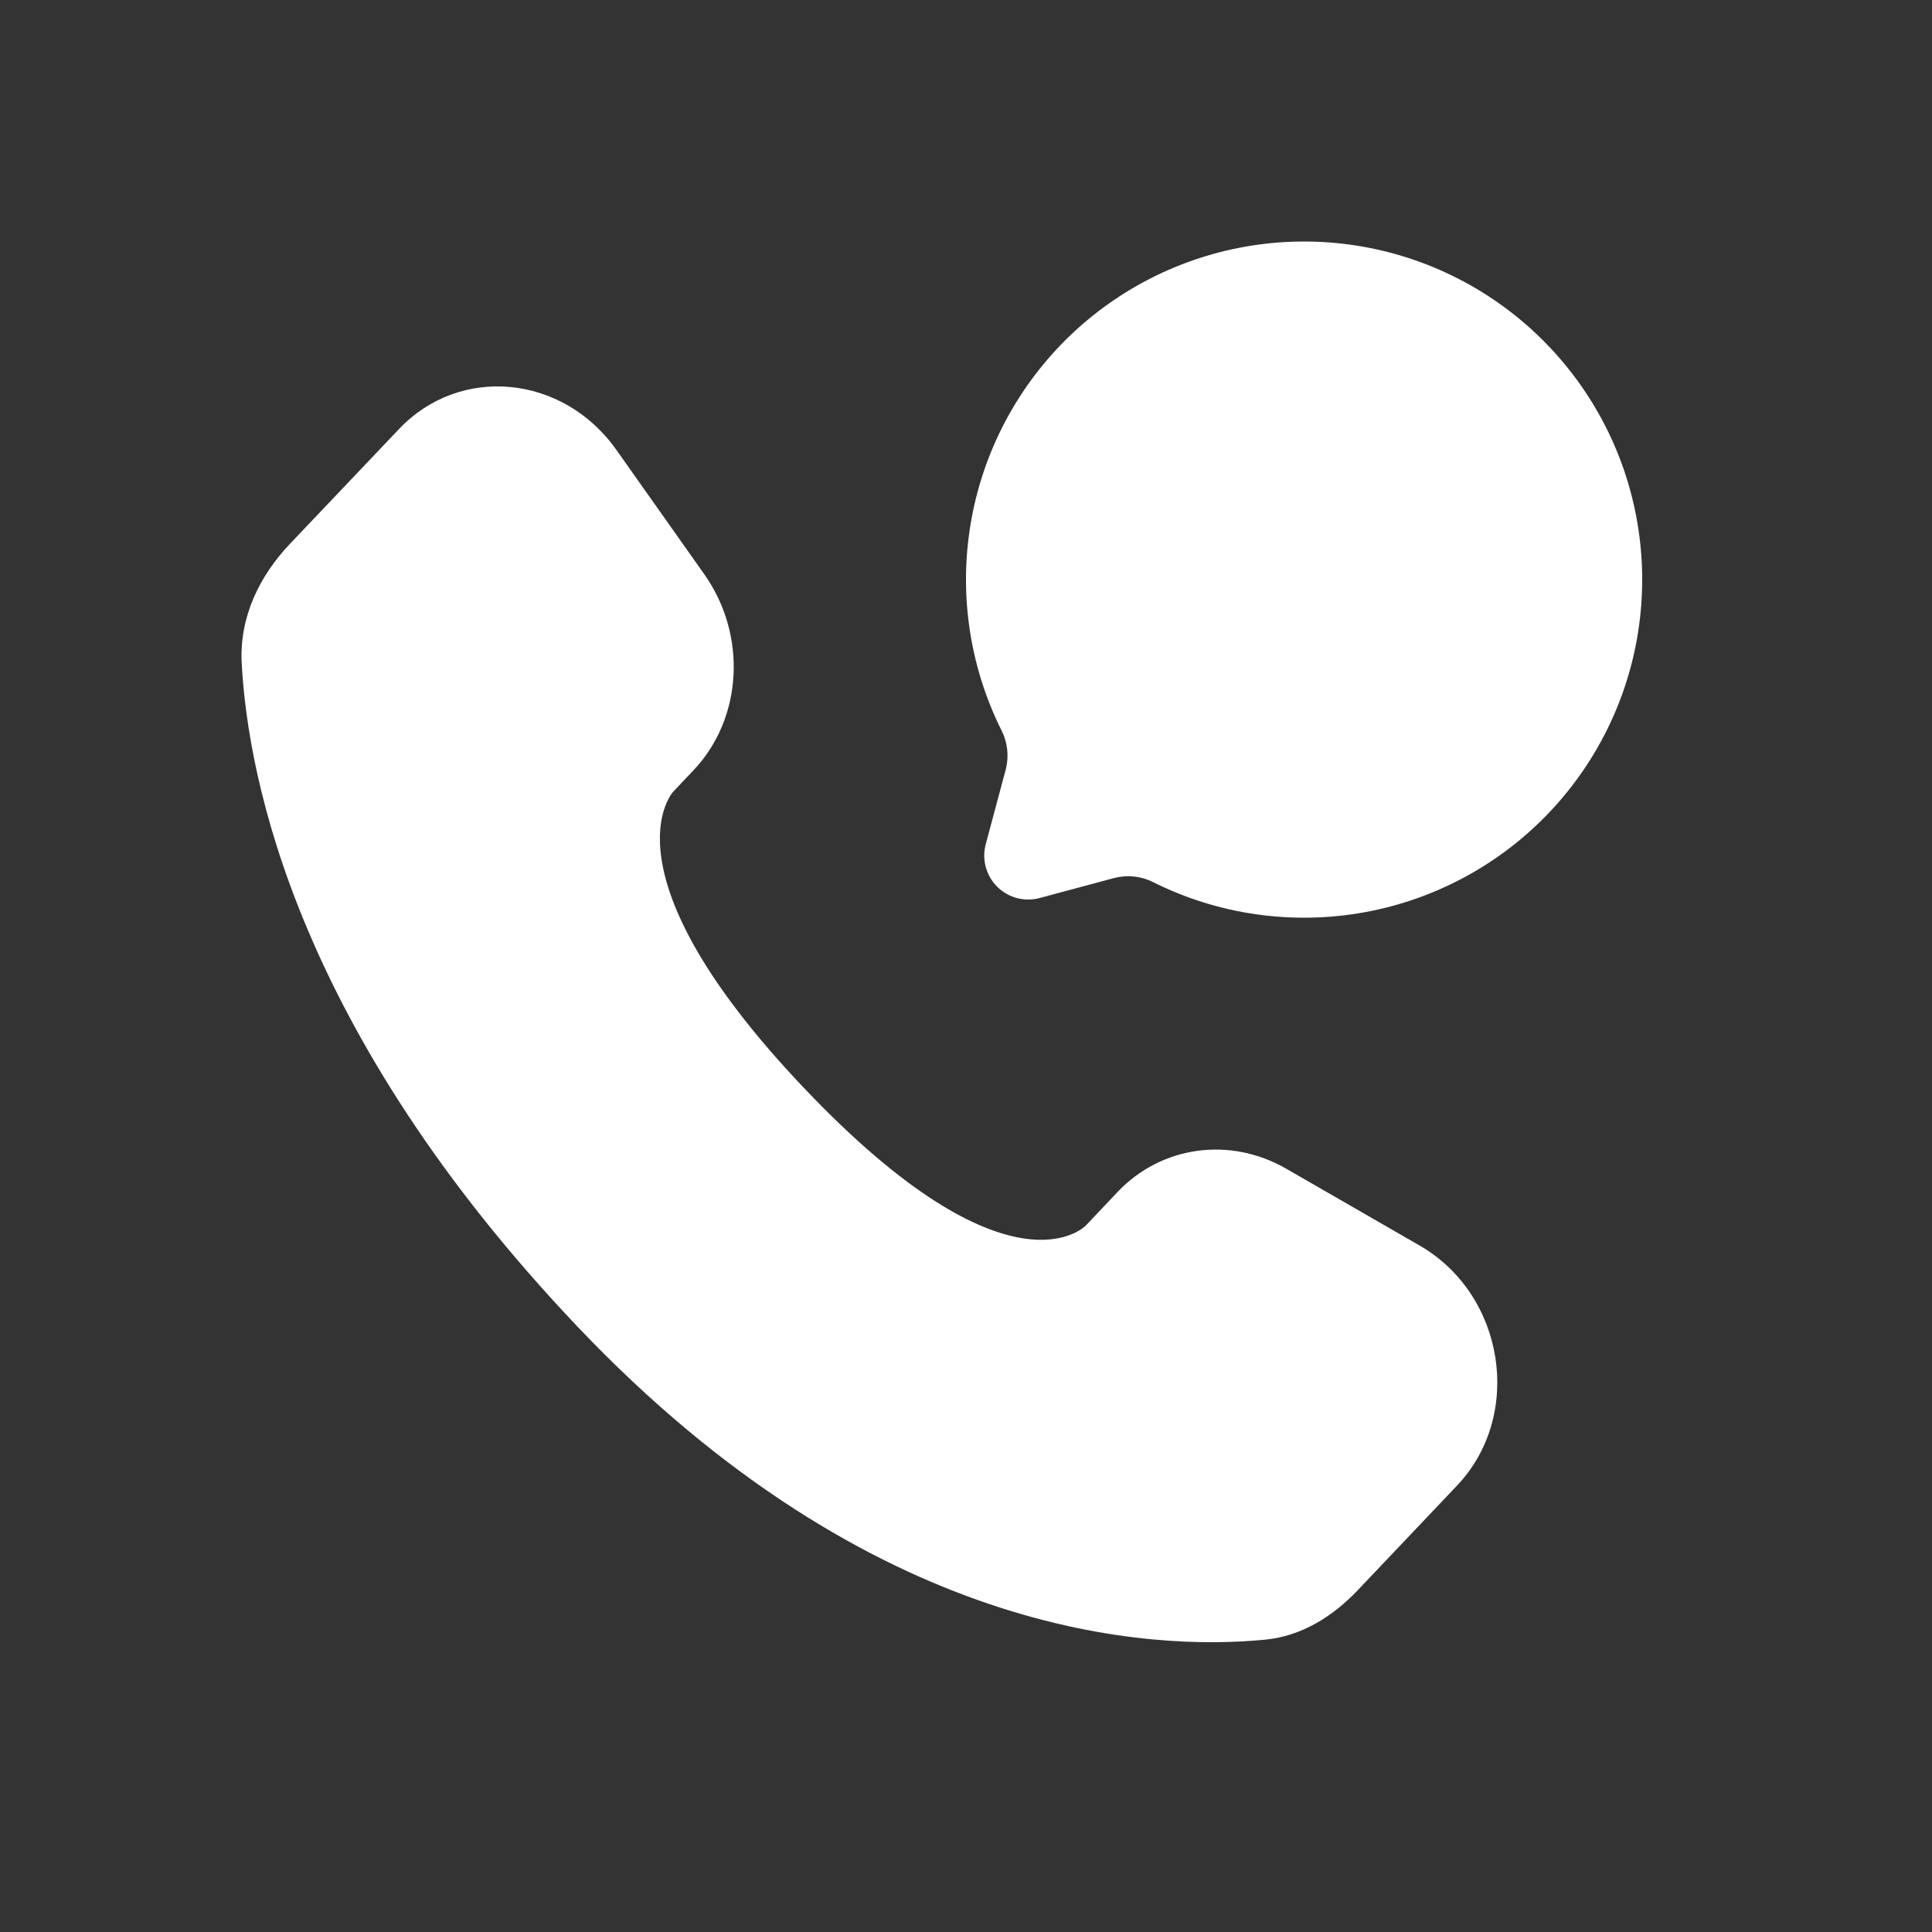
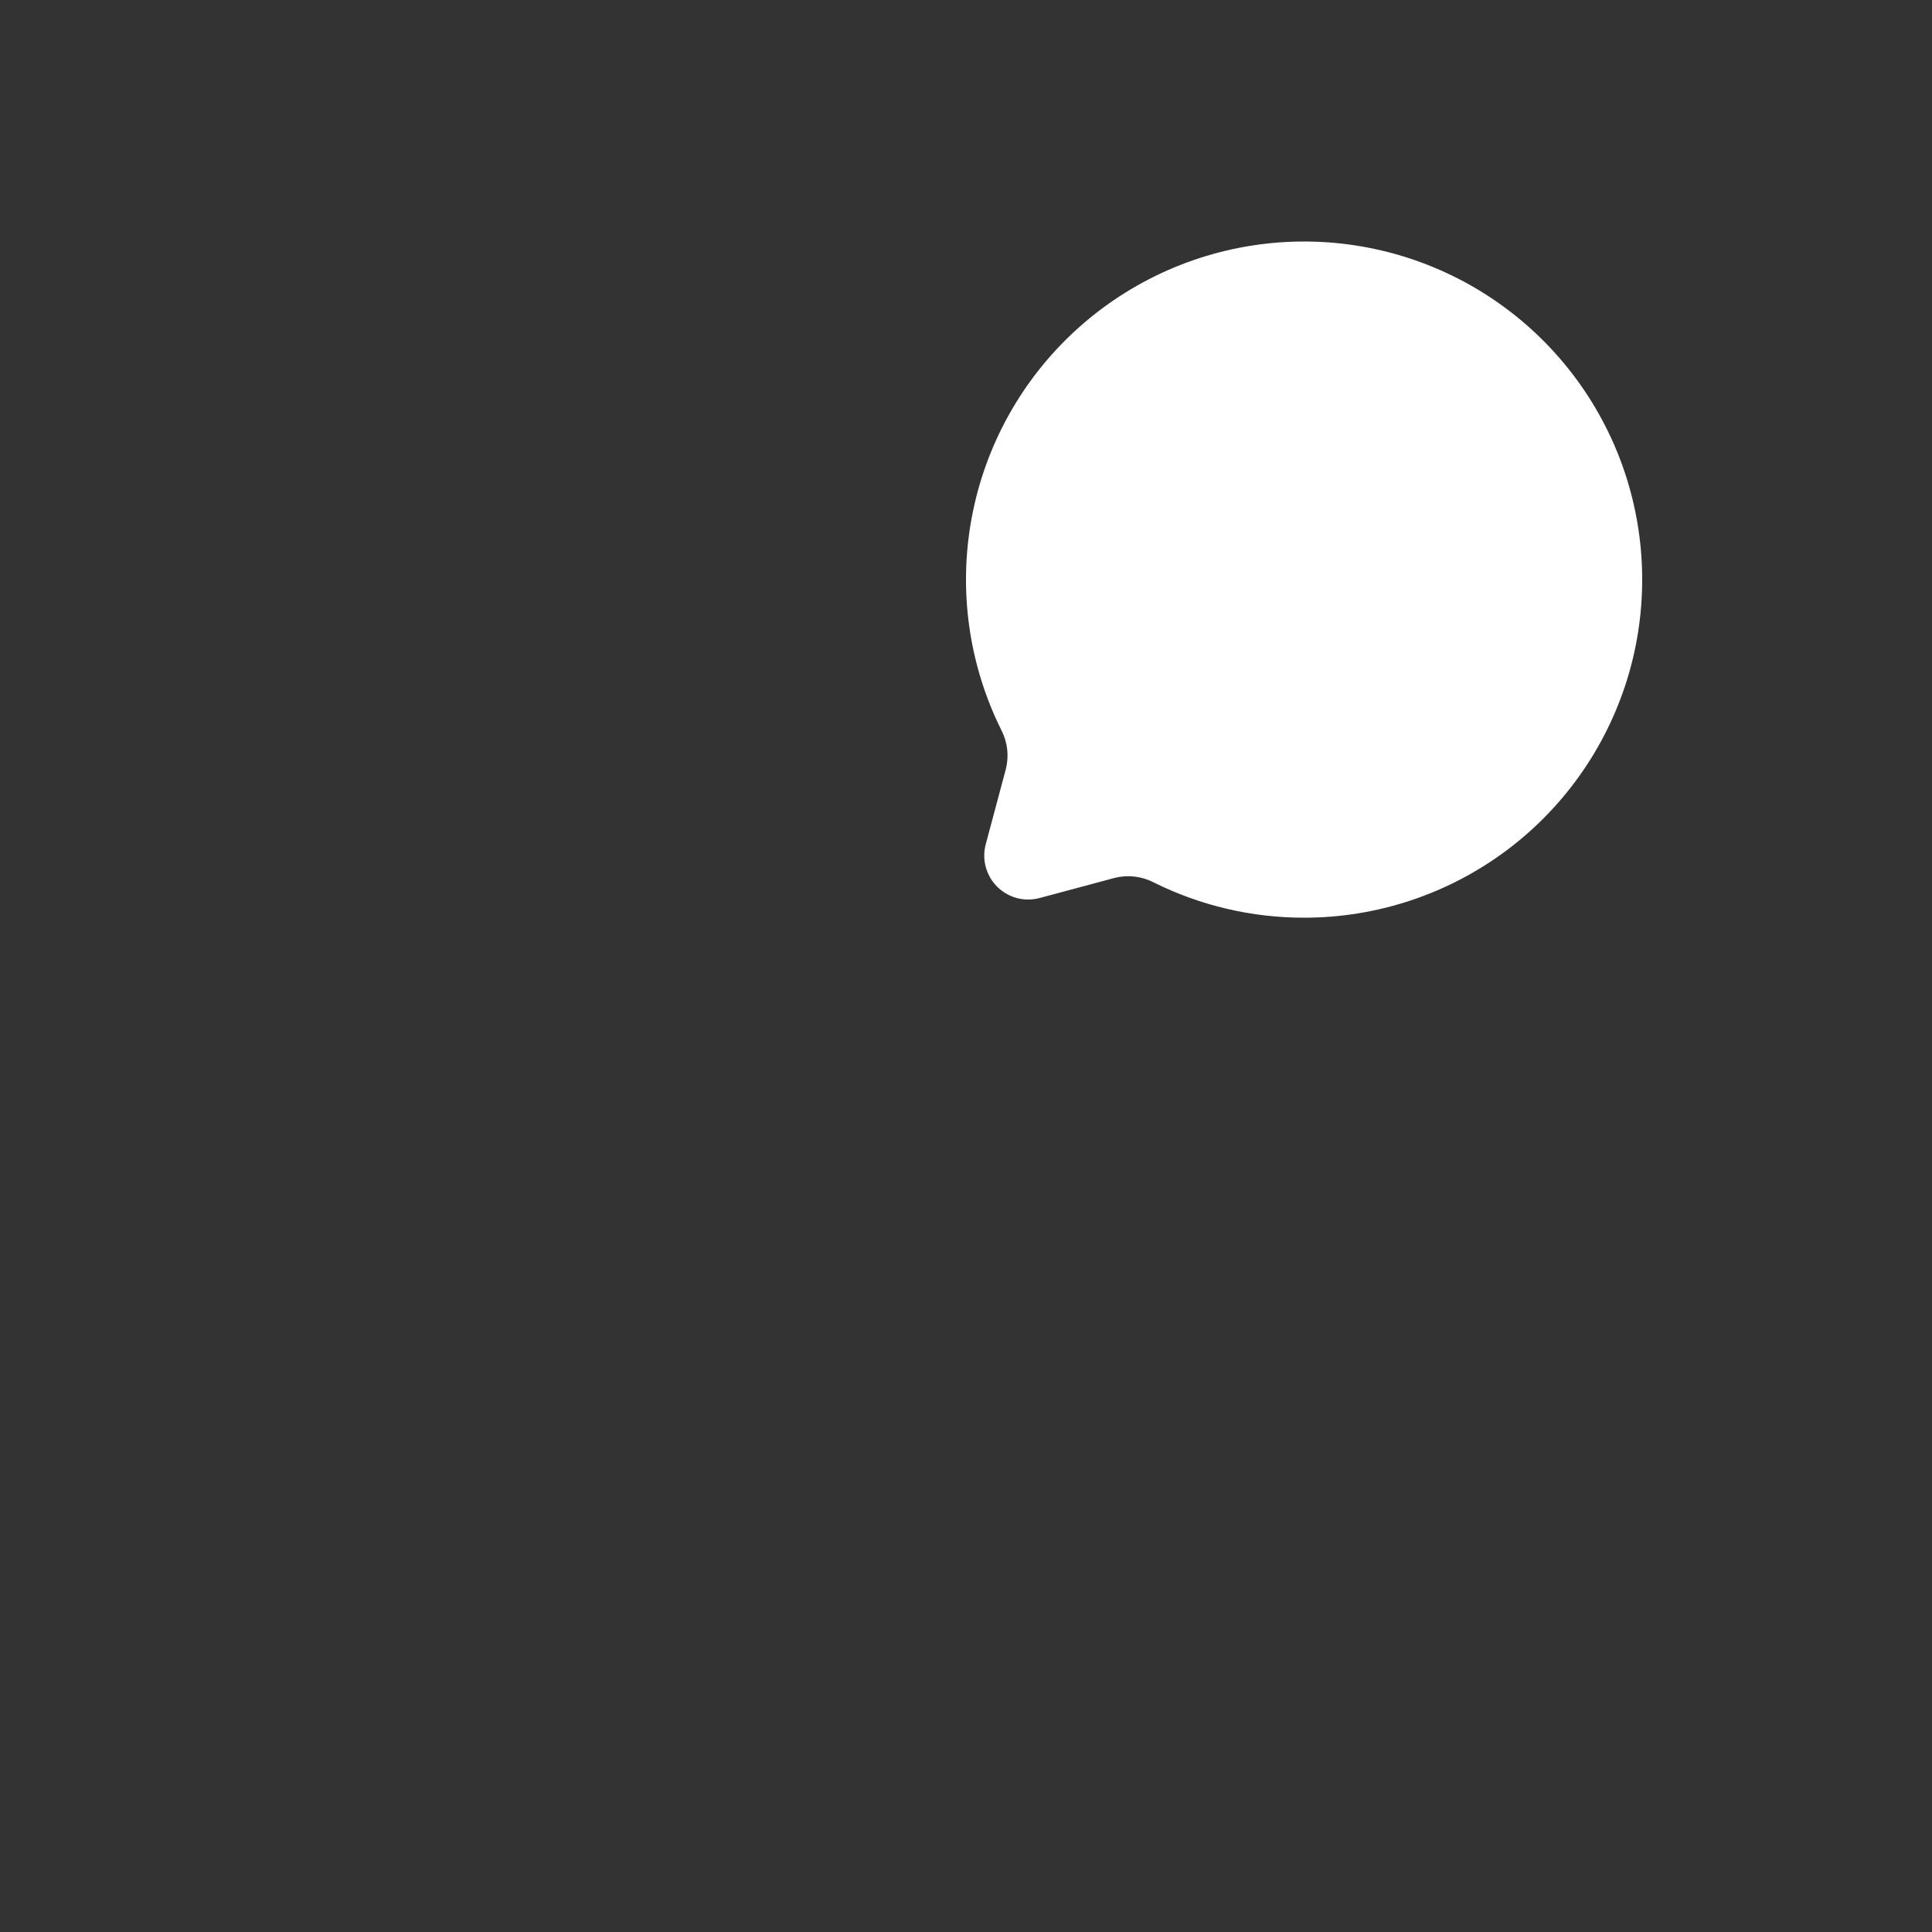
<svg xmlns="http://www.w3.org/2000/svg" width="40" height="40" viewBox="0 0 40 40" fill="none">
  <rect x="0" y="0" width="40" height="40" fill="#333333" stroke="none" />
-   <path d="M23.136 24.681L22.479 25.375C22.479 25.375 20.915 27.02 16.646 22.526C12.378 18.032 13.942 16.387 13.942 16.387L14.357 15.949C15.377 14.875 15.473 13.15 14.582 11.89L12.762 9.315C11.659 7.755 9.528 7.549 8.264 8.88L5.998 11.265C5.372 11.925 4.954 12.779 5.004 13.728C5.134 16.154 6.171 21.373 11.955 27.465C18.089 33.922 23.845 34.179 26.198 33.947C26.944 33.874 27.591 33.471 28.112 32.922L30.163 30.761C31.55 29.302 31.16 26.803 29.386 25.784L26.627 24.195C25.463 23.526 24.046 23.722 23.136 24.68V24.681Z" fill="white" />
  <path d="M27.001 19C28.523 19 30.004 18.503 31.219 17.586C32.434 16.668 33.316 15.38 33.733 13.916C34.149 12.452 34.077 10.892 33.528 9.472C32.978 8.053 31.98 6.851 30.686 6.049C29.392 5.248 27.872 4.89 26.356 5.03C24.84 5.17 23.412 5.8 22.286 6.825C21.161 7.85 20.4 9.214 20.12 10.71C19.839 12.207 20.054 13.753 20.732 15.116C20.86 15.364 20.893 15.65 20.826 15.92L20.409 17.478C20.367 17.633 20.367 17.795 20.409 17.949C20.45 18.103 20.531 18.244 20.644 18.357C20.757 18.47 20.898 18.551 21.052 18.593C21.206 18.634 21.369 18.634 21.523 18.593L23.081 18.175C23.352 18.108 23.637 18.141 23.885 18.269C24.853 18.751 25.92 19.001 27.001 19Z" fill="white" />
</svg>